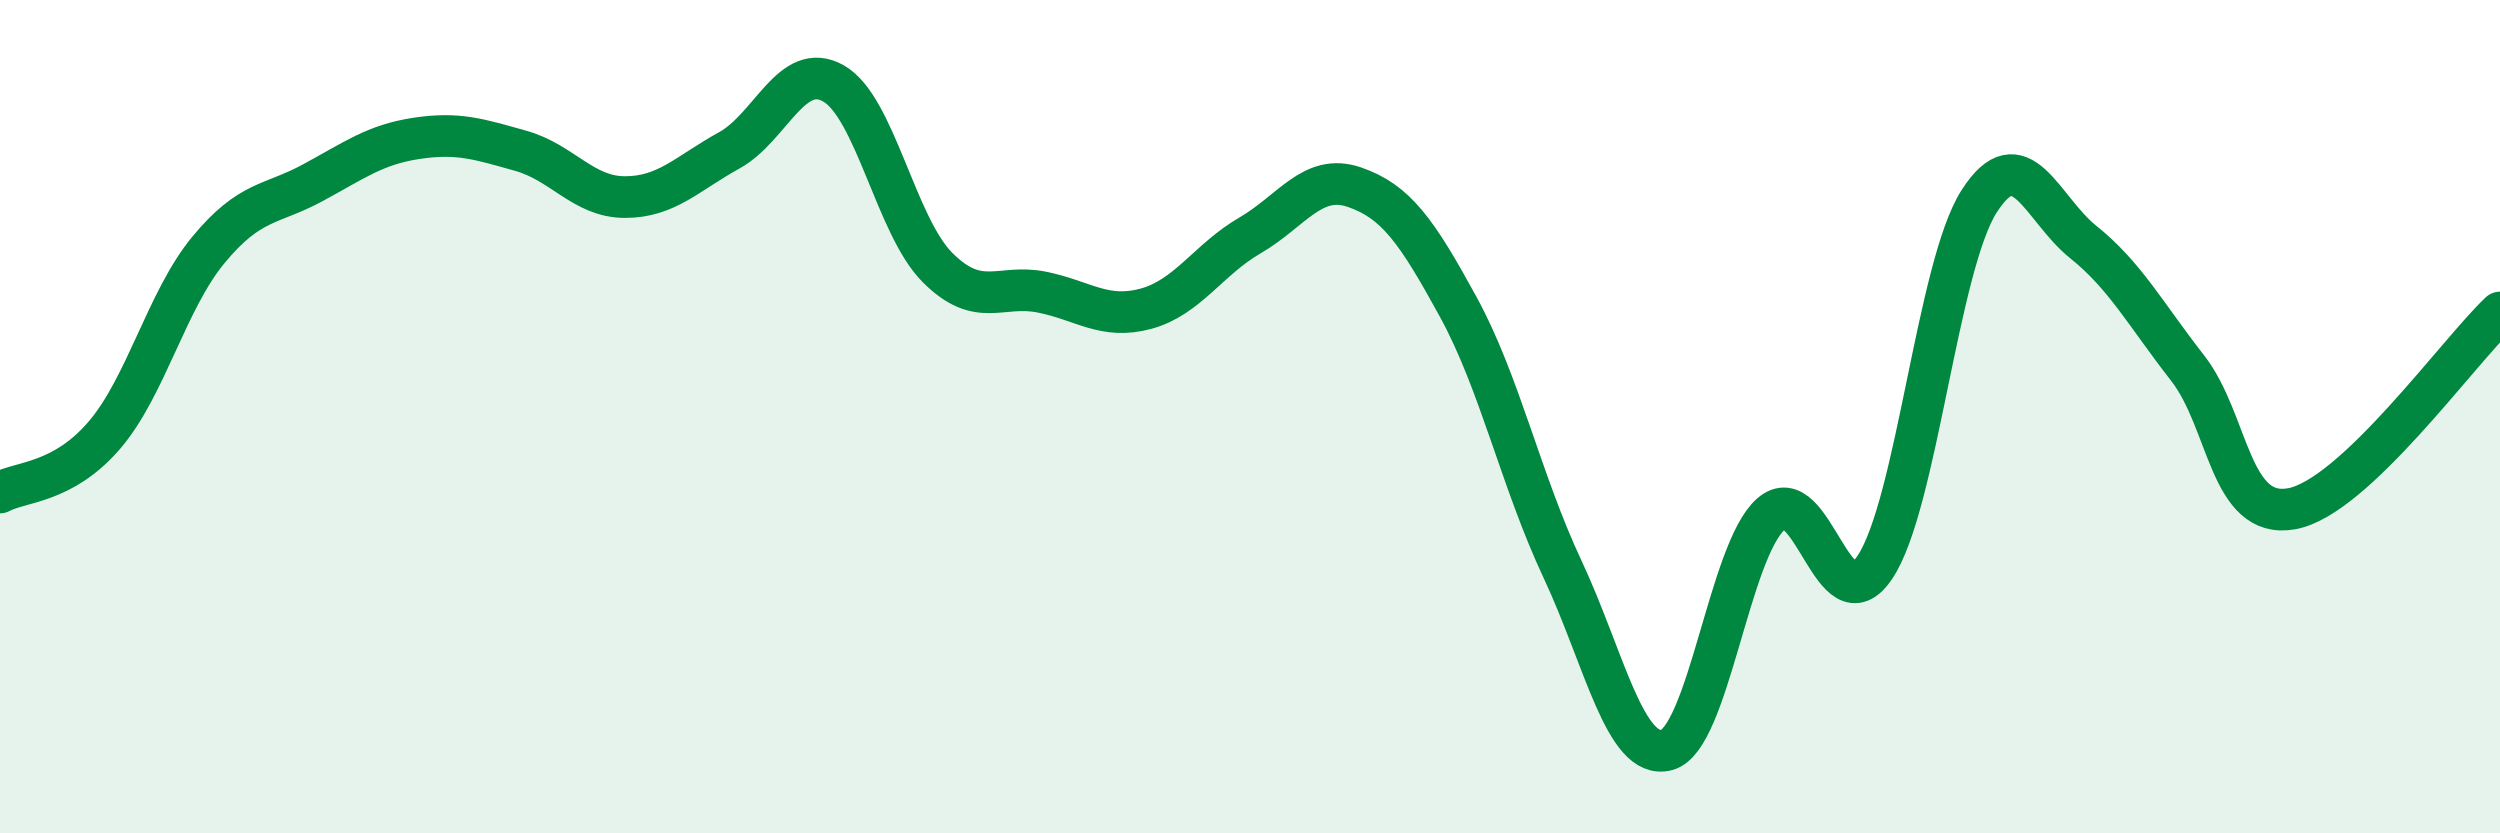
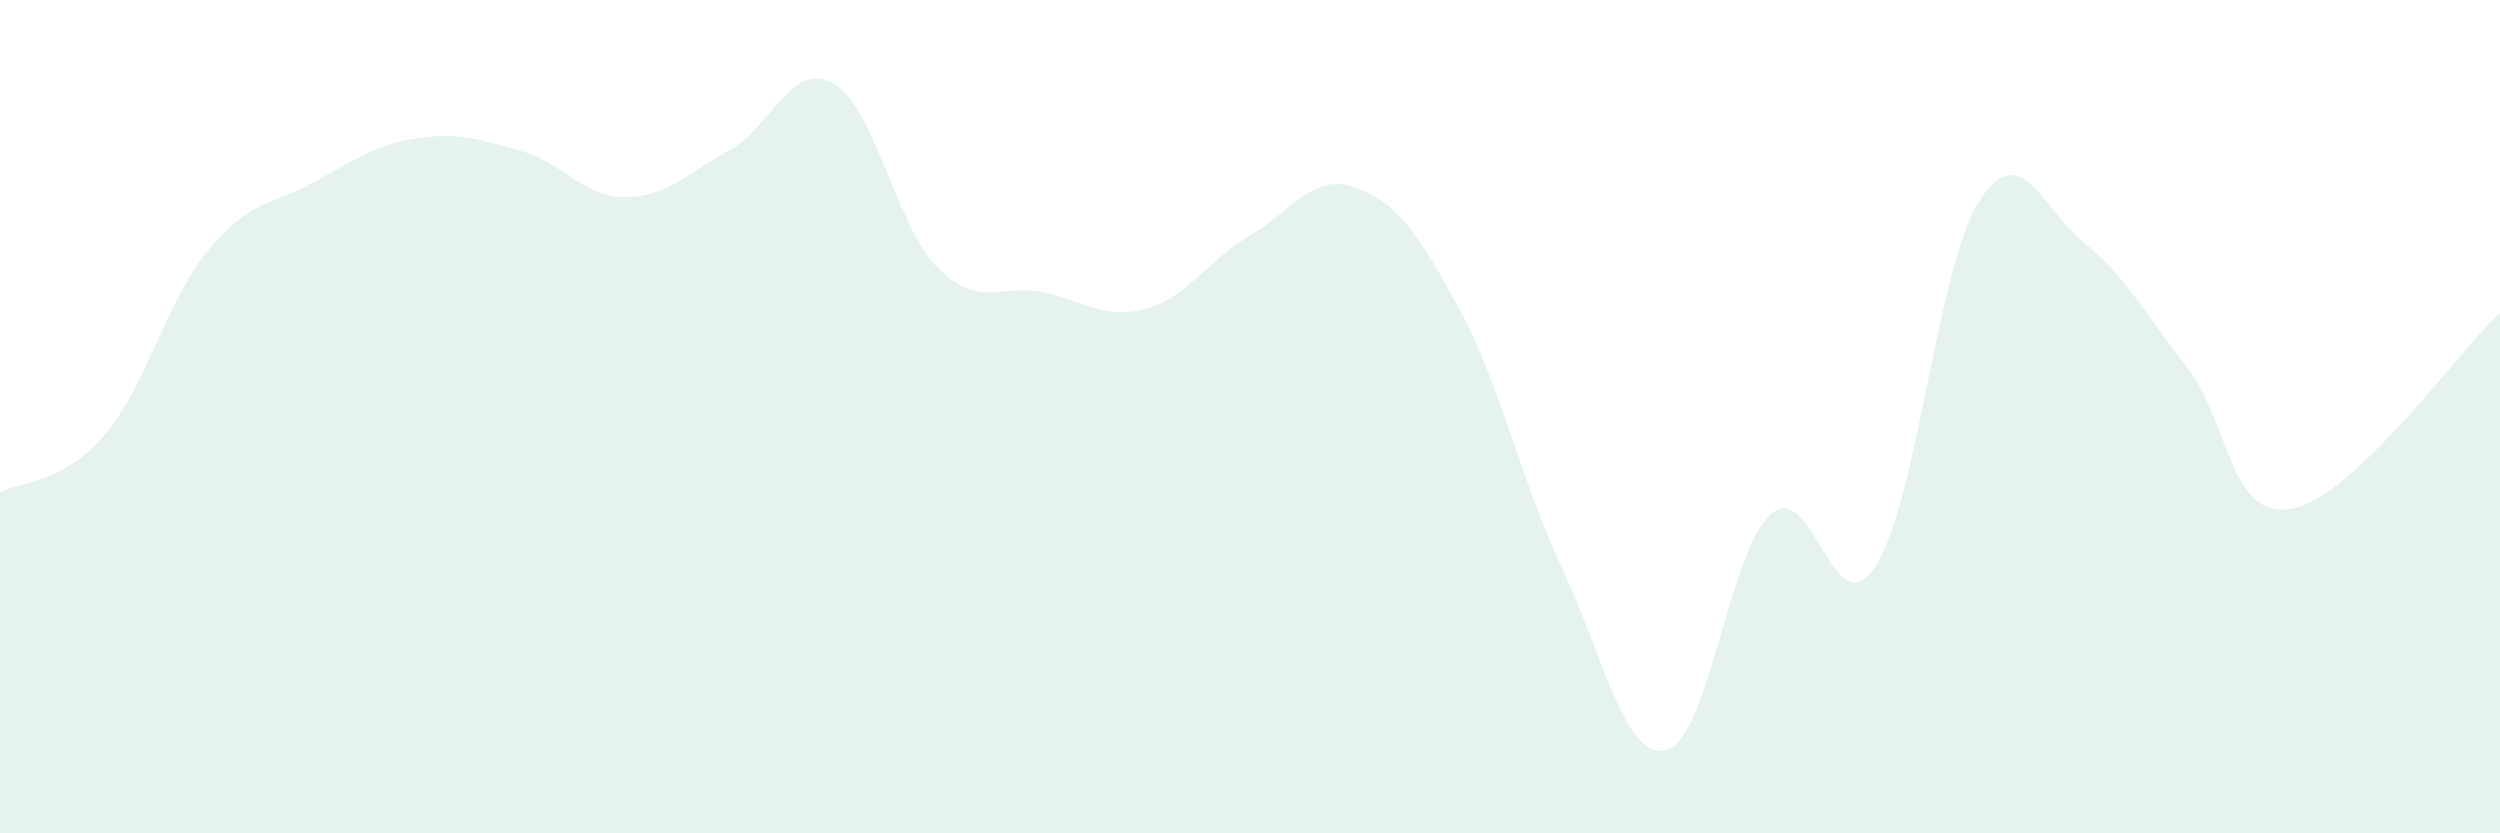
<svg xmlns="http://www.w3.org/2000/svg" width="60" height="20" viewBox="0 0 60 20">
  <path d="M 0,11.82 C 0.5,11.55 1.5,11.61 2.5,10.45 C 3.5,9.29 4,7.21 5,6 C 6,4.79 6.5,4.93 7.5,4.39 C 8.5,3.85 9,3.47 10,3.32 C 11,3.17 11.5,3.34 12.5,3.62 C 13.5,3.9 14,4.73 15,4.73 C 16,4.73 16.5,4.16 17.5,3.61 C 18.5,3.06 19,1.44 20,2 C 21,2.56 21.5,5.42 22.5,6.42 C 23.5,7.42 24,6.81 25,7.01 C 26,7.21 26.5,7.68 27.5,7.41 C 28.5,7.14 29,6.23 30,5.65 C 31,5.07 31.5,4.15 32.5,4.49 C 33.5,4.83 34,5.54 35,7.37 C 36,9.2 36.5,11.53 37.5,13.66 C 38.5,15.79 39,18.26 40,18 C 41,17.74 41.5,13.22 42.5,12.34 C 43.5,11.46 44,15.11 45,13.61 C 46,12.11 46.5,6.39 47.5,4.83 C 48.5,3.27 49,5.01 50,5.81 C 51,6.61 51.5,7.55 52.5,8.83 C 53.5,10.11 53.5,12.48 55,12.21 C 56.5,11.94 59,8.44 60,7.5L60 20L0 20Z" fill="#008740" opacity="0.1" stroke-linecap="round" stroke-linejoin="round" />
-   <path d="M 0,11.82 C 0.5,11.55 1.5,11.61 2.5,10.45 C 3.5,9.29 4,7.21 5,6 C 6,4.79 6.5,4.93 7.5,4.39 C 8.5,3.85 9,3.47 10,3.32 C 11,3.17 11.5,3.34 12.5,3.62 C 13.5,3.9 14,4.73 15,4.73 C 16,4.73 16.5,4.16 17.5,3.61 C 18.5,3.06 19,1.44 20,2 C 21,2.56 21.5,5.42 22.5,6.42 C 23.5,7.42 24,6.81 25,7.01 C 26,7.21 26.5,7.68 27.5,7.41 C 28.5,7.14 29,6.23 30,5.65 C 31,5.07 31.5,4.15 32.5,4.49 C 33.5,4.83 34,5.54 35,7.37 C 36,9.2 36.5,11.53 37.5,13.66 C 38.5,15.79 39,18.26 40,18 C 41,17.74 41.5,13.22 42.5,12.34 C 43.5,11.46 44,15.11 45,13.61 C 46,12.11 46.5,6.39 47.5,4.83 C 48.5,3.27 49,5.01 50,5.81 C 51,6.61 51.5,7.55 52.5,8.83 C 53.5,10.11 53.5,12.48 55,12.21 C 56.5,11.94 59,8.44 60,7.5" stroke="#008740" stroke-width="1" fill="none" stroke-linecap="round" stroke-linejoin="round" />
</svg>